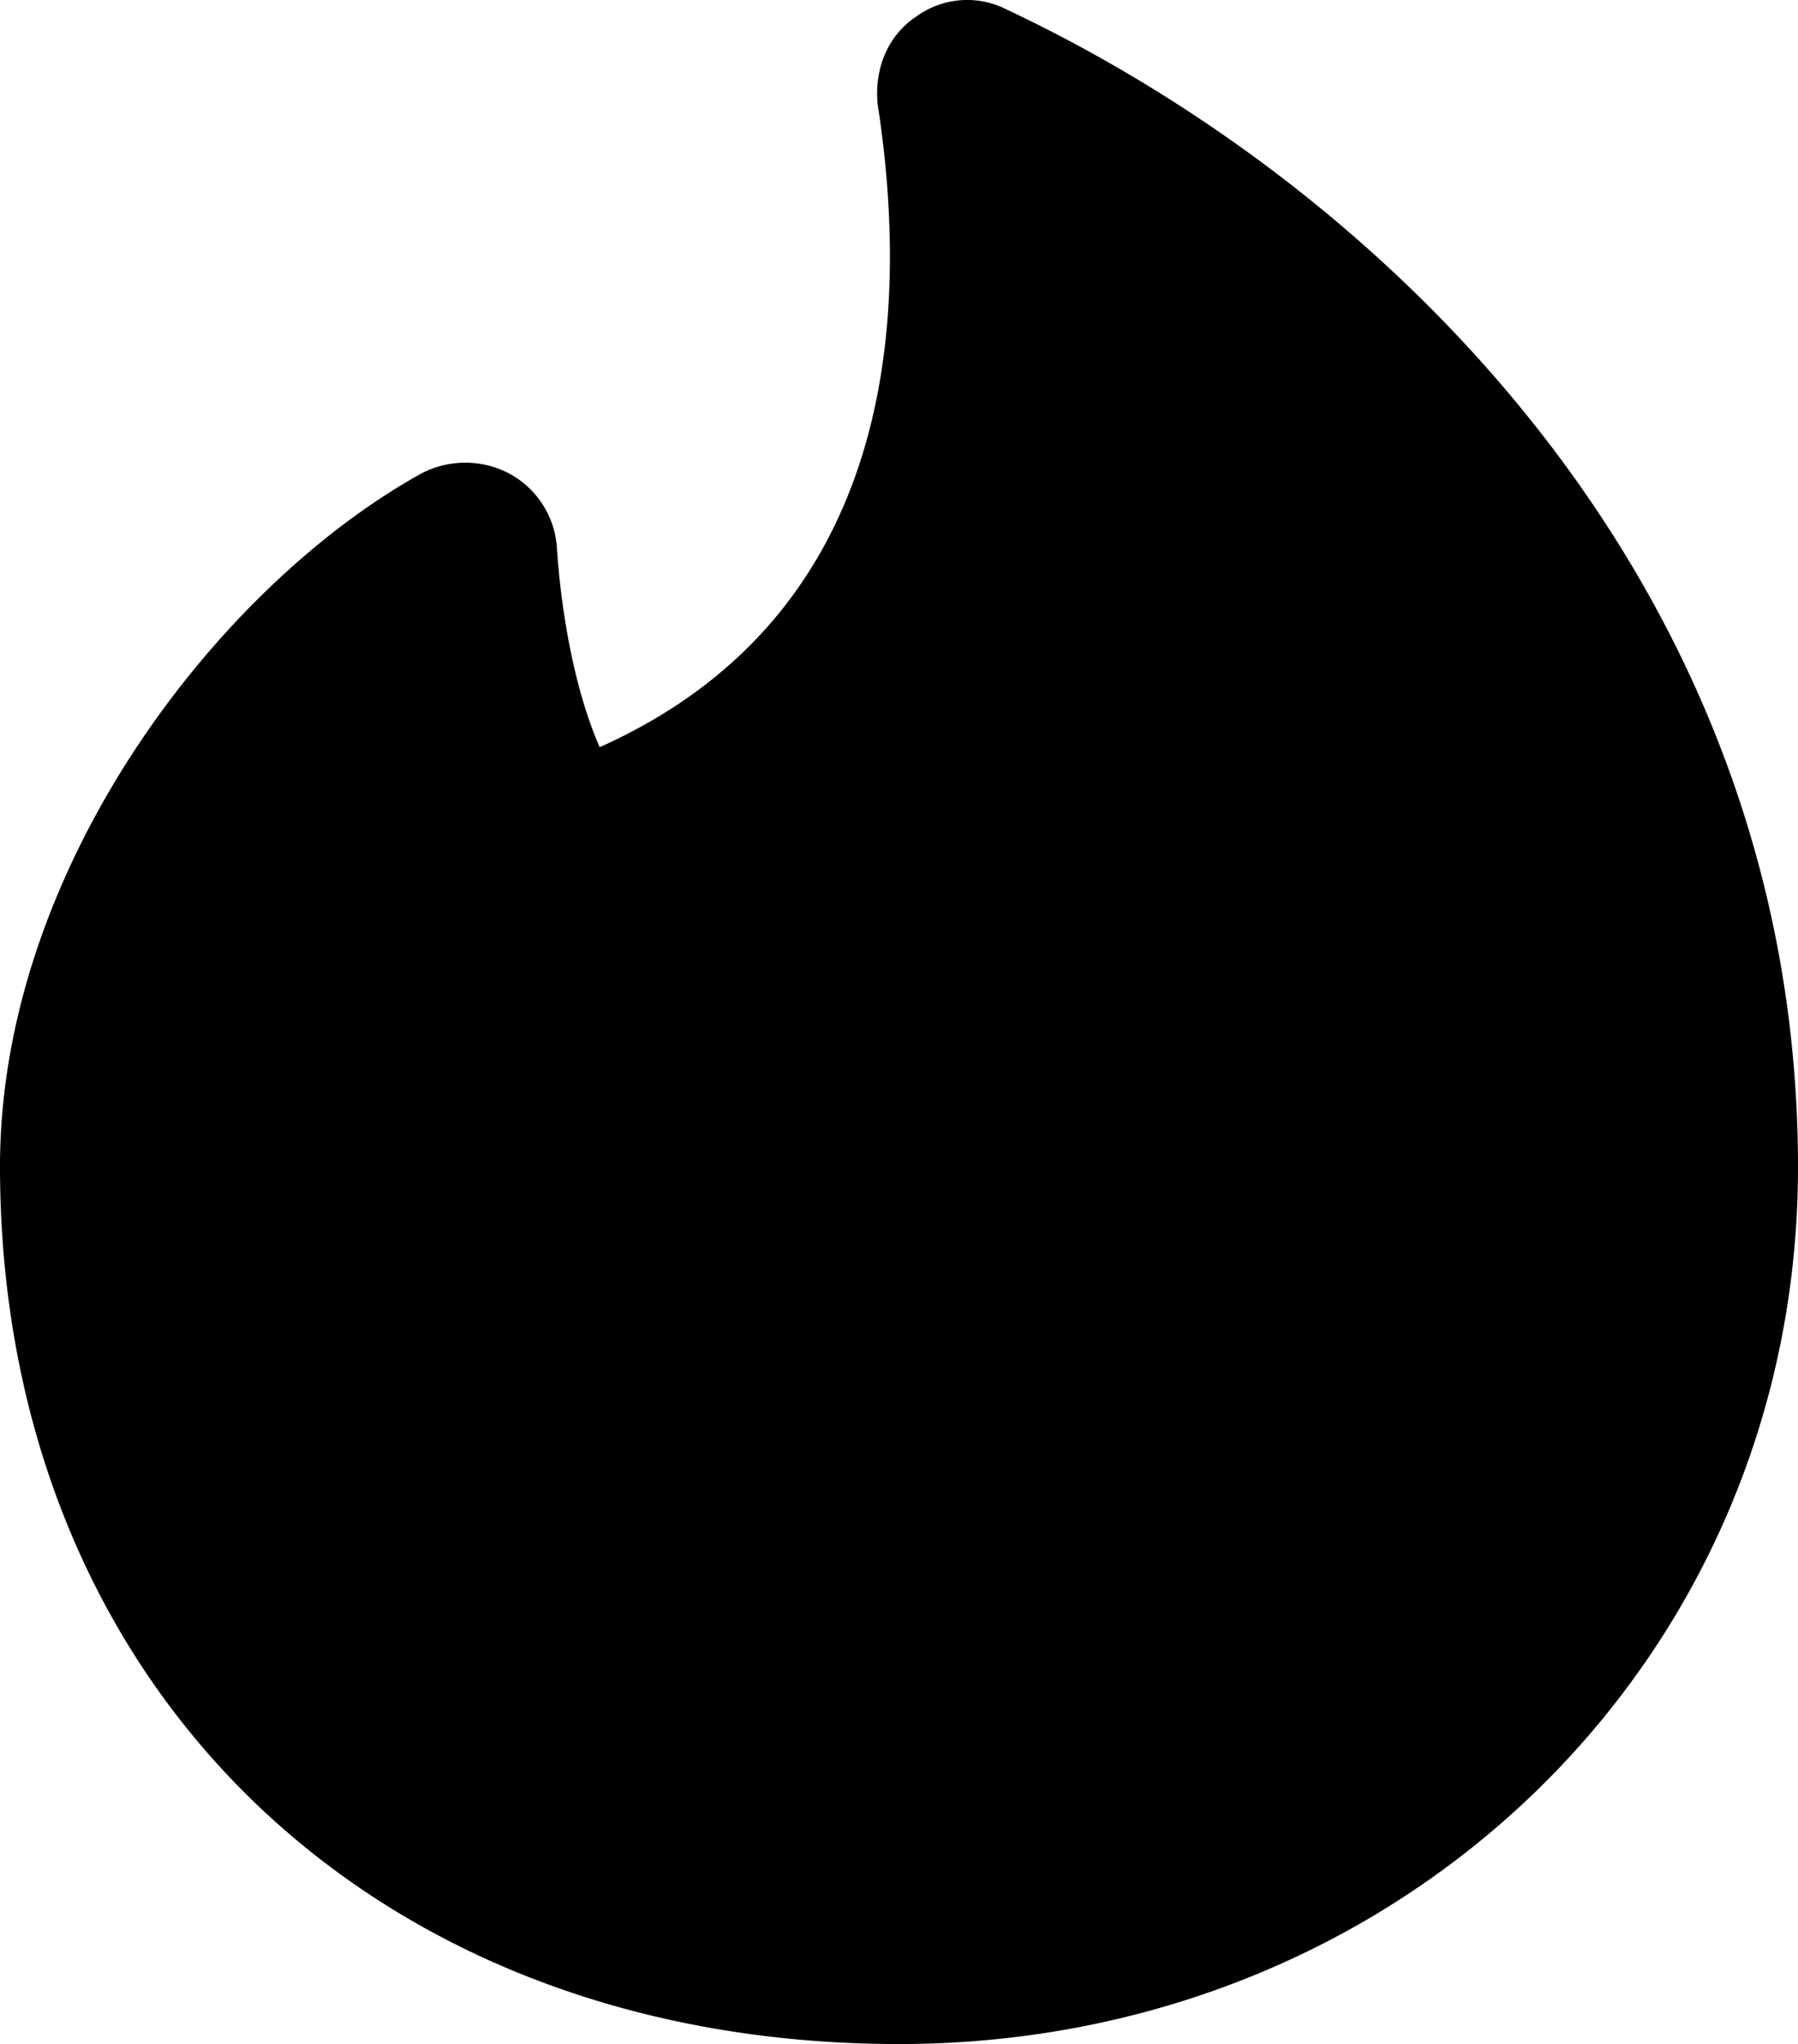
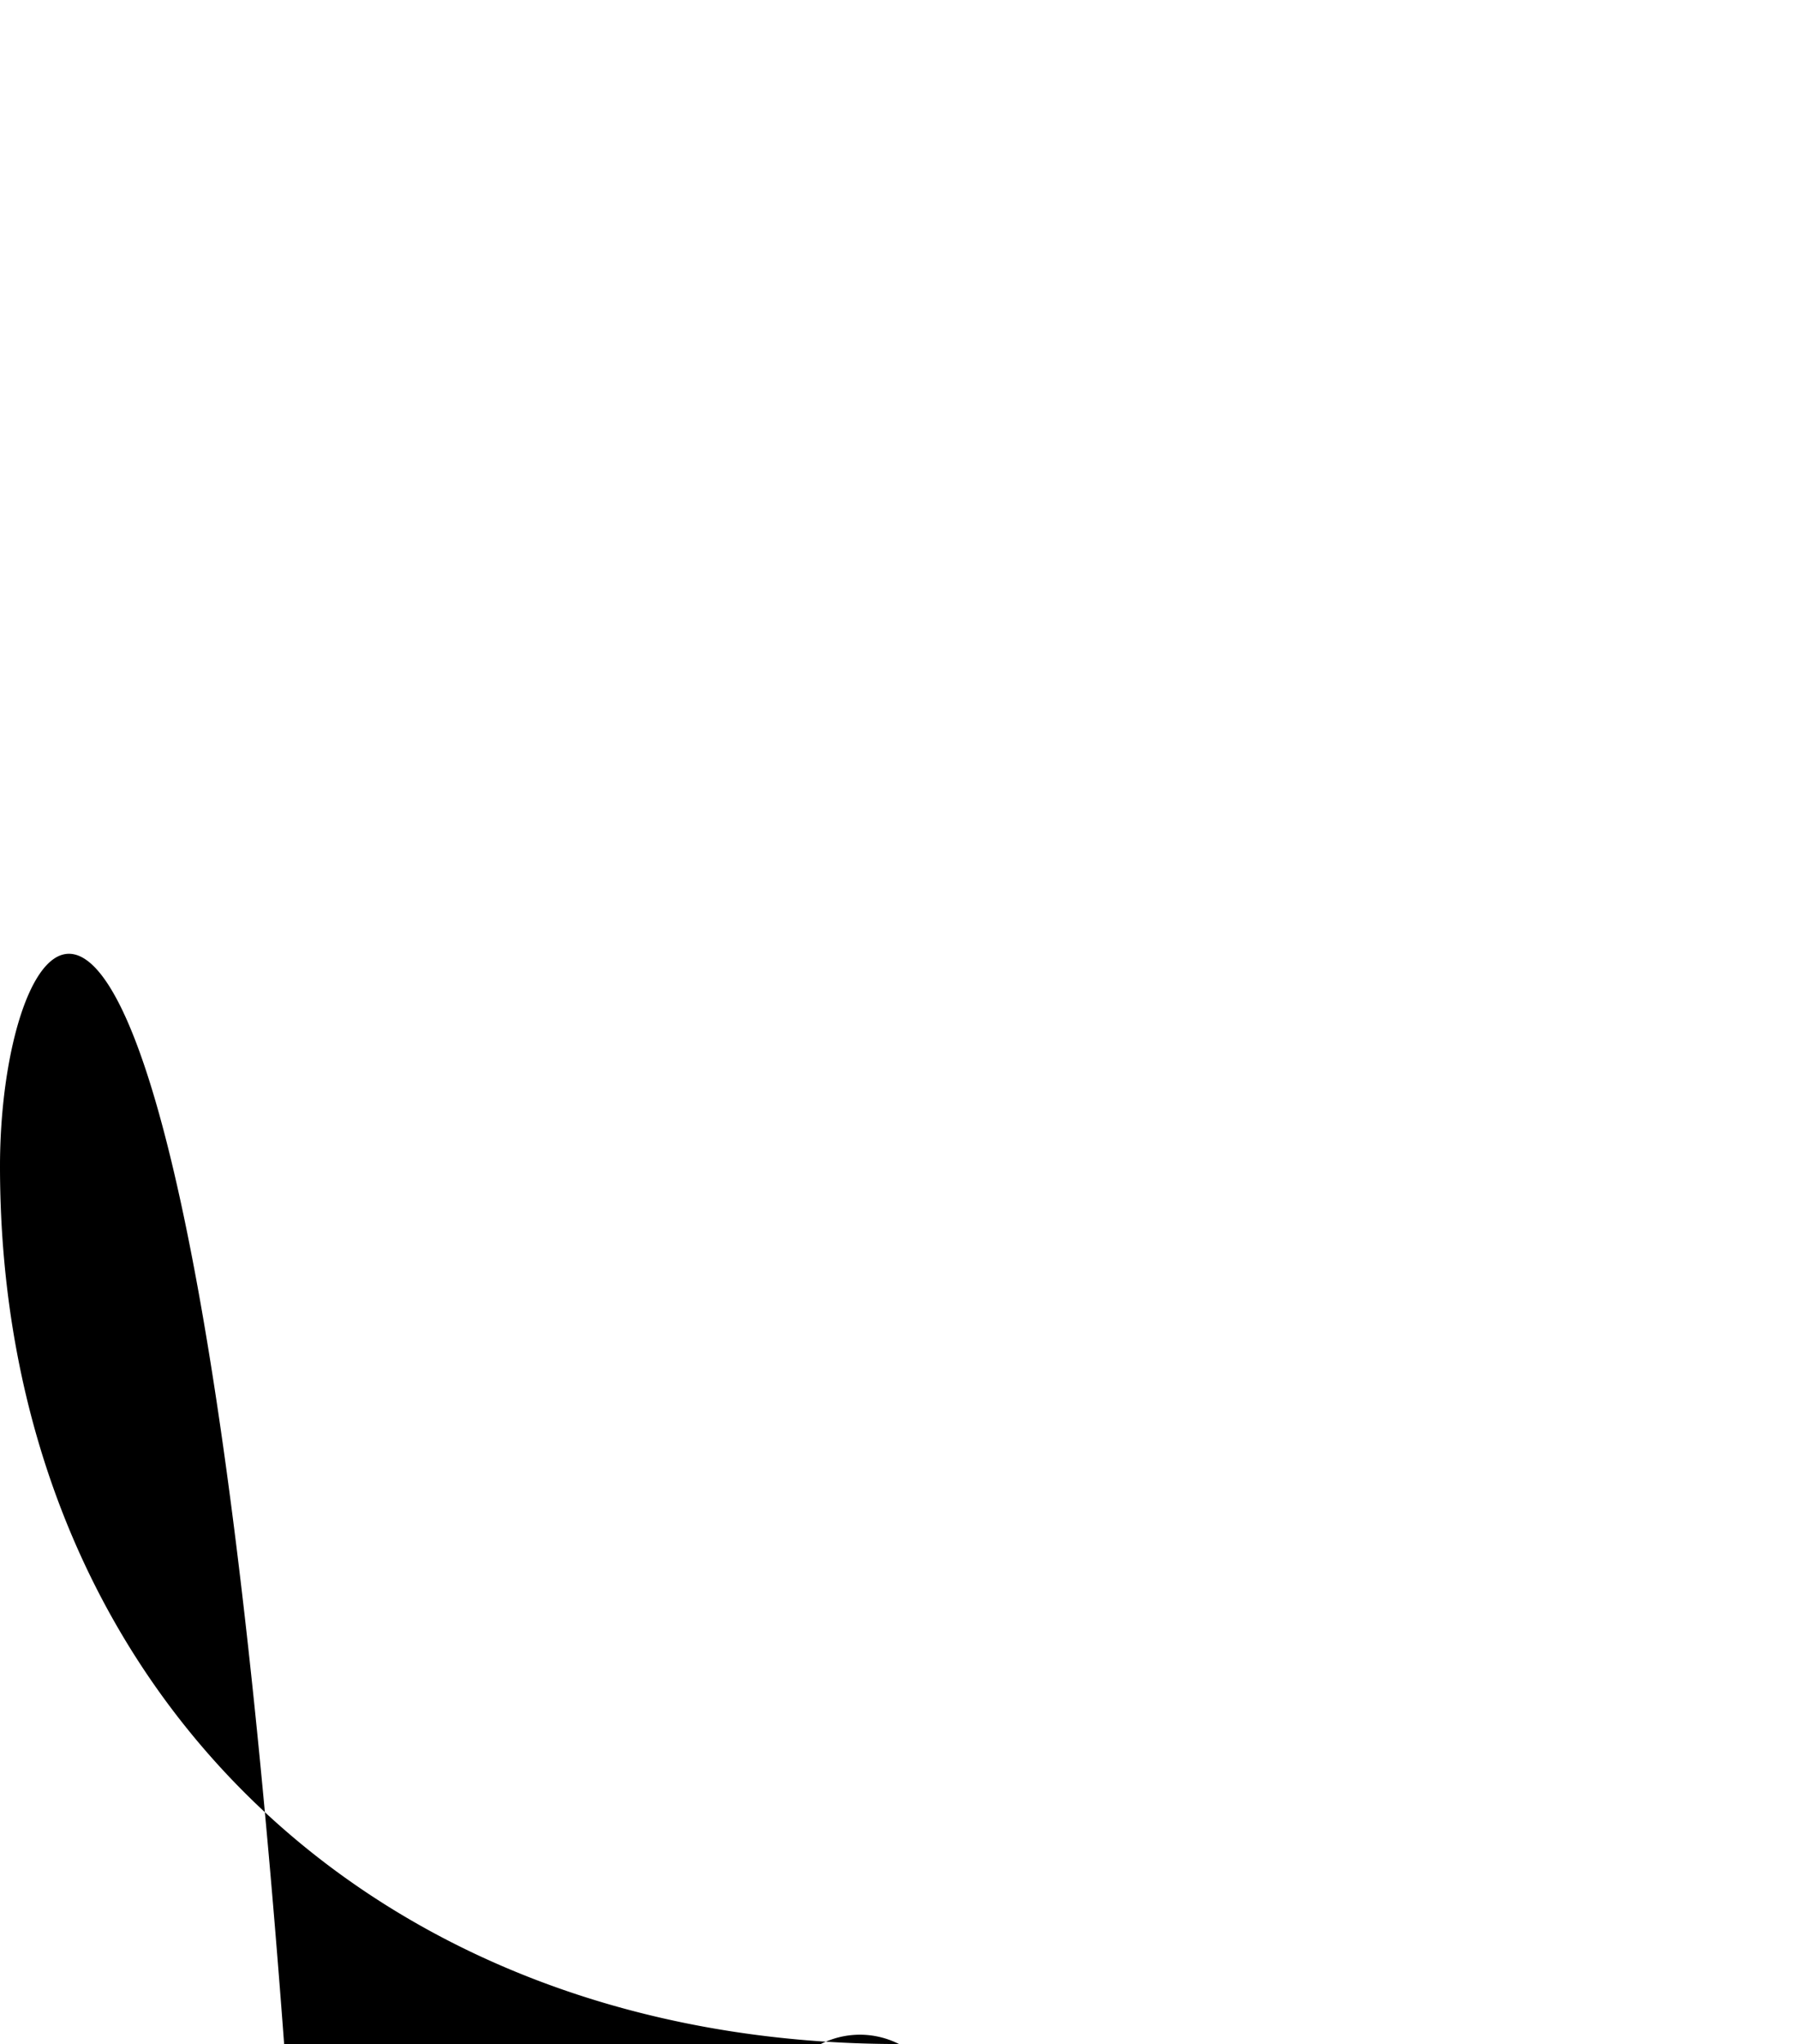
<svg xmlns="http://www.w3.org/2000/svg" width="392.49" height="446.033" viewBox="0 0 392.49 446.033">
  <g id="Group_208" data-name="Group 208" transform="translate(-16 -9.995)">
-     <path id="Path_4640" data-name="Path 4640" d="M212.245,456.028c109.942,0,196.245-84.071,196.245-191.337,0-126.221-89.425-213.416-172.829-252.665a18.907,18.907,0,0,0-19.625,1.561c-6.021,4.014-9.143,10.927-8.474,18.955,7.582,49.061,2.676,112.172-60.658,140.494-5.575-12.711-8.474-29.883-9.366-43.932a19.89,19.89,0,0,0-10.481-15.833,20.618,20.618,0,0,0-19.4.223C63.277,138.247,16,199.8,16,264.468,16,377.309,96.728,456.028,212.245,456.028Z" />
+     <path id="Path_4640" data-name="Path 4640" d="M212.245,456.028a18.907,18.907,0,0,0-19.625,1.561c-6.021,4.014-9.143,10.927-8.474,18.955,7.582,49.061,2.676,112.172-60.658,140.494-5.575-12.711-8.474-29.883-9.366-43.932a19.89,19.89,0,0,0-10.481-15.833,20.618,20.618,0,0,0-19.4.223C63.277,138.247,16,199.8,16,264.468,16,377.309,96.728,456.028,212.245,456.028Z" />
  </g>
</svg>